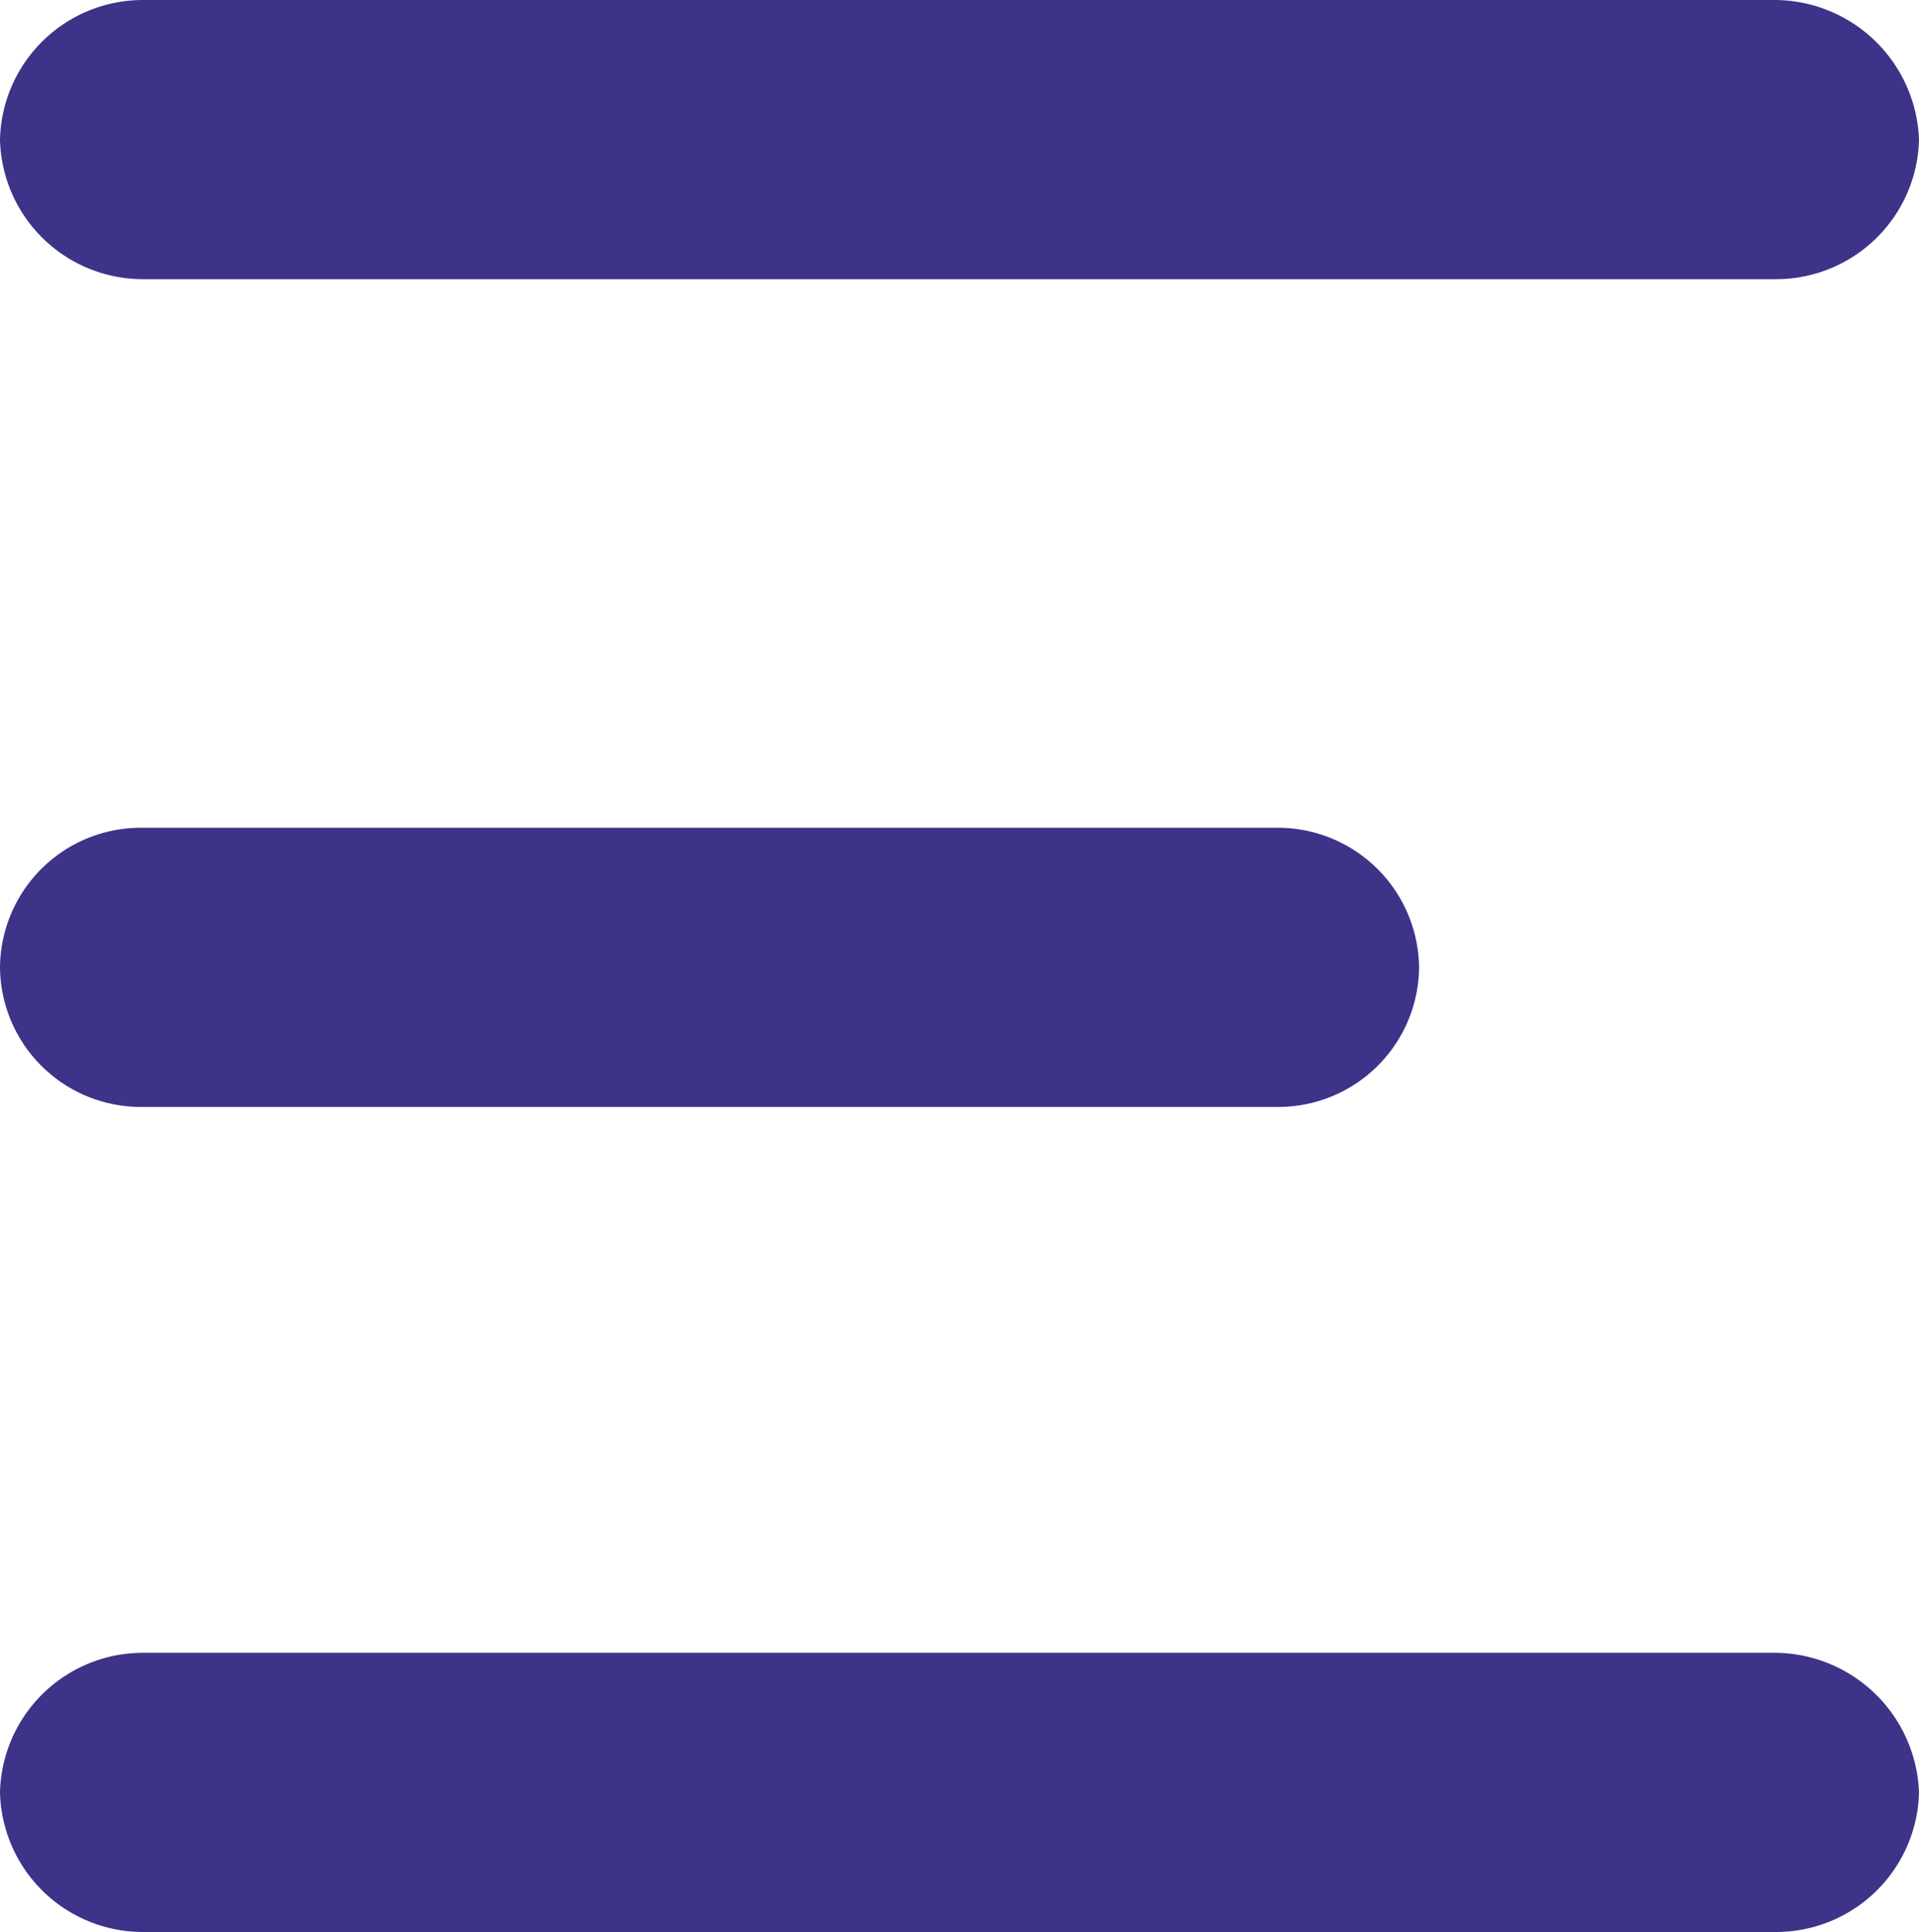
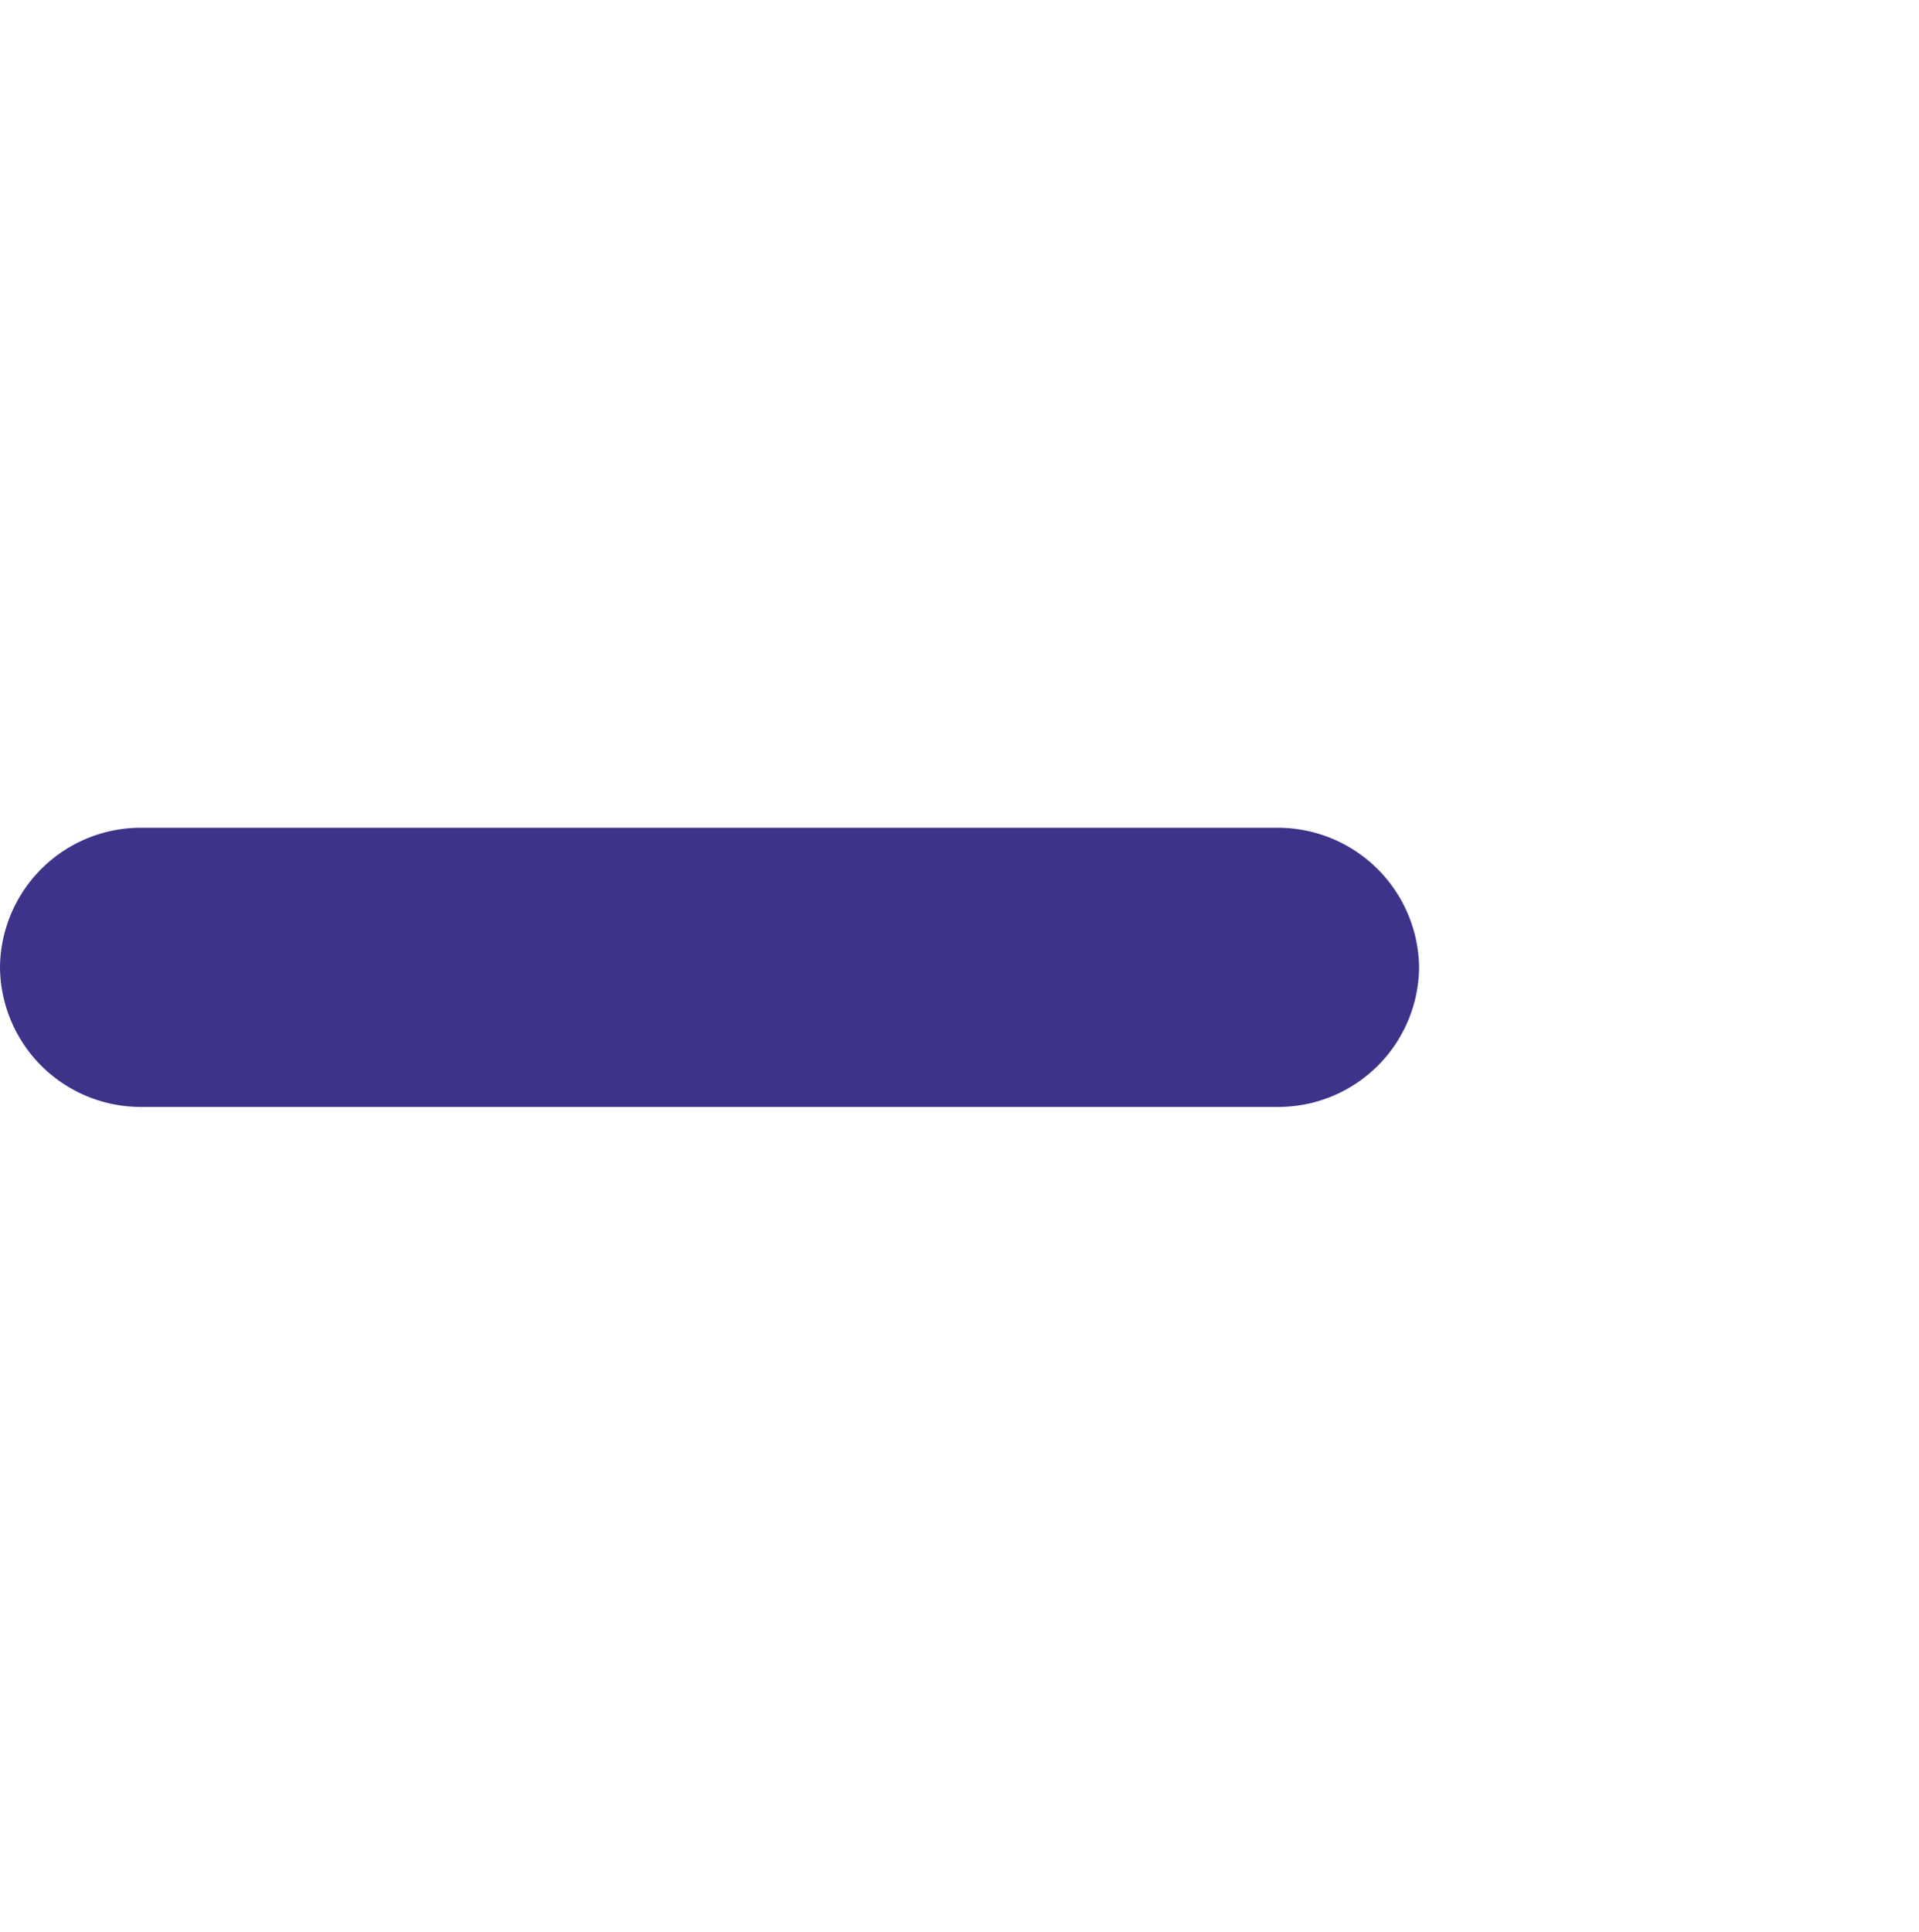
<svg xmlns="http://www.w3.org/2000/svg" id="menu_-_hamburger" data-name="menu - hamburger" width="19.865" height="20" viewBox="0 0 19.865 20">
  <path id="Path_30" data-name="Path 30" d="M26.715,44.5H14.945A1.458,1.458,0,0,0,13.5,45.945h0a1.458,1.458,0,0,0,1.445,1.445h11.8a1.458,1.458,0,0,0,1.445-1.445h0A1.463,1.463,0,0,0,26.715,44.5Z" transform="translate(-13.5 -35.931)" fill="#3d3389" />
-   <path id="Path_31" data-name="Path 31" d="M31.849,13H14.988A1.48,1.48,0,0,0,13.5,14.445h0a1.48,1.48,0,0,0,1.488,1.445H31.876a1.48,1.48,0,0,0,1.489-1.445h0A1.5,1.5,0,0,0,31.849,13Z" transform="translate(-13.5 -13)" fill="#3d3389" />
-   <path id="Path_32" data-name="Path 32" d="M31.849,75.9H14.988A1.48,1.48,0,0,0,13.5,77.345h0a1.48,1.48,0,0,0,1.488,1.445H31.876a1.48,1.48,0,0,0,1.489-1.445h0A1.5,1.5,0,0,0,31.849,75.9Z" transform="translate(-13.5 -58.79)" fill="#3d3389" />
</svg>